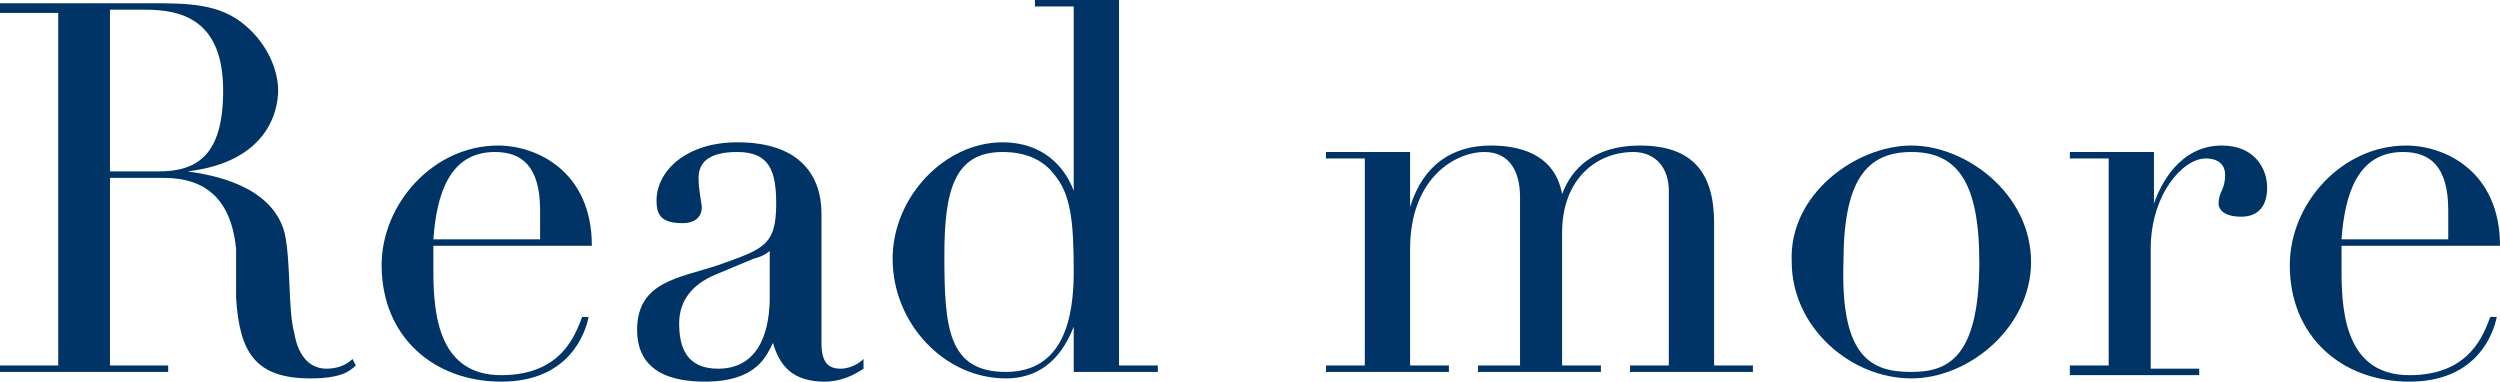
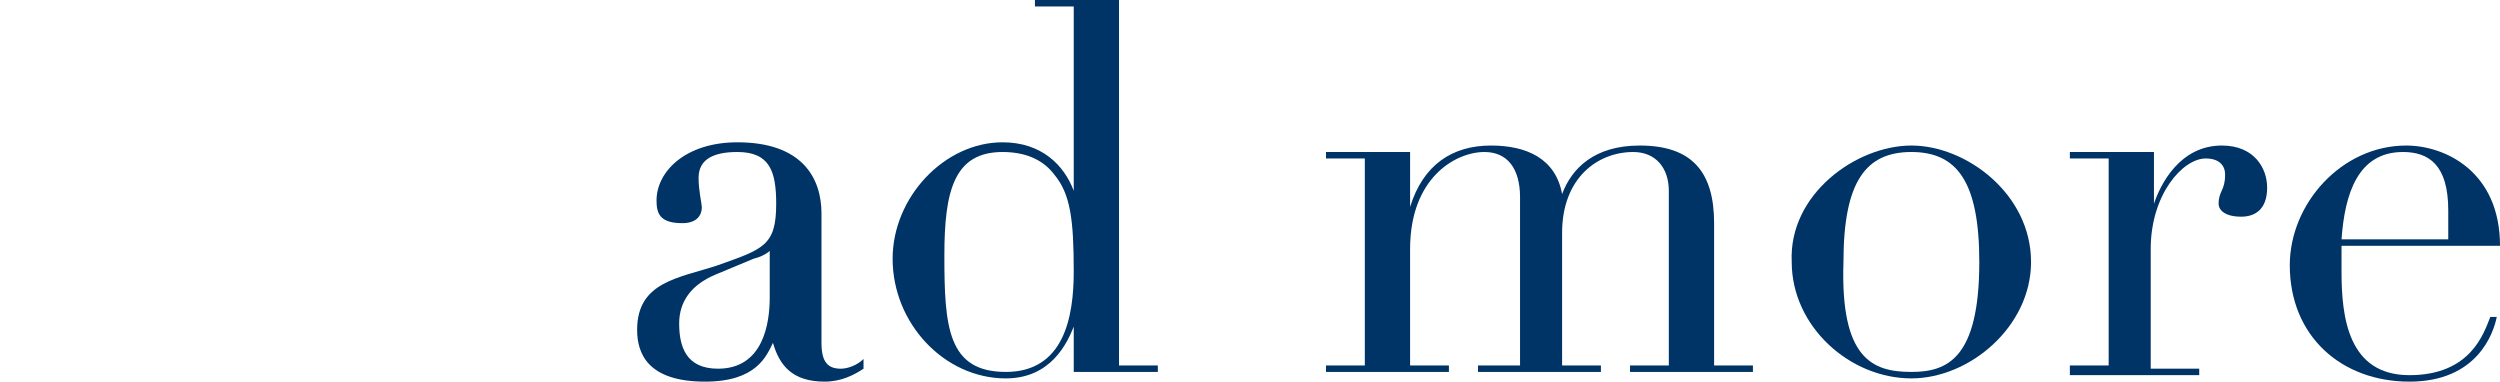
<svg xmlns="http://www.w3.org/2000/svg" version="1.1" id="レイヤー_1" x="0px" y="0px" viewBox="0 0 77.3 11.8" style="enable-background:new 0 0 77.3 11.8;" xml:space="preserve">
  <style type="text/css">
	.st0{fill:#003366;}
</style>
  <g>
-     <path class="st0" d="M0,11.3h1.8V0.4H0V0.1h3c0.3,0,0.5,0,0.8,0c0.3,0,0.5,0,0.8,0c1.2,0,2.2,0,3,0.7c0.7,0.6,1,1.4,1,2   c0,0.6-0.3,2.2-2.8,2.5v0c0.7,0.1,2.6,0.4,3,1.9C9,8.1,8.9,9.6,9.1,10.3c0.1,0.6,0.4,1.1,1,1.1c0.3,0,0.6-0.1,0.8-0.3l0.1,0.2   c-0.2,0.2-0.5,0.4-1.4,0.4c-1.7,0-2.2-0.8-2.3-2.5L7.3,7.7C7.1,5.6,5.7,5.5,5,5.5H3.4v5.8h1.8v0.2H0V11.3z M3.4,5.3h1.5   c1.2,0,2-0.5,2-2.5c0-2.2-1.3-2.5-2.4-2.5c-0.4,0-0.8,0-1.1,0V5.3z" />
-     <path class="st0" d="M13.4,7.6c0,0.2,0,0.4,0,0.8c0,1.4,0.2,3.2,2.1,3.2c1.9,0,2.3-1.3,2.5-1.8l0.2,0c-0.1,0.5-0.6,2-2.7,2   c-2.1,0-3.7-1.4-3.7-3.6c0-1.9,1.6-3.7,3.6-3.7c1.2,0,2.9,0.8,2.9,3.1H13.4z M16.7,7.3c0-0.3,0-0.5,0-0.8c0-1.4-0.6-1.8-1.4-1.8   c-1.4,0-1.8,1.3-1.9,2.7H16.7z" />
    <path class="st0" d="M26.7,11.4c-0.3,0.2-0.7,0.4-1.2,0.4c-1,0-1.4-0.5-1.6-1.2h0c-0.2,0.4-0.5,1.2-2.1,1.2c-1.8,0-2.1-0.9-2.1-1.6   c0-1.5,1.3-1.6,2.5-2C23.6,7.7,24,7.6,24,6.3c0-1-0.2-1.6-1.2-1.6c-0.7,0-1.2,0.2-1.2,0.8c0,0.4,0.1,0.8,0.1,0.9   c0,0.3-0.2,0.5-0.6,0.5c-0.7,0-0.8-0.3-0.8-0.7c0-0.9,0.9-1.8,2.5-1.8c2,0,2.6,1.1,2.6,2.2v4c0,0.6,0.2,0.8,0.6,0.8   c0.2,0,0.5-0.1,0.7-0.3L26.7,11.4z M23.9,7.6L23.9,7.6c0,0.1-0.2,0.3-0.6,0.4l-1.2,0.5c-0.7,0.3-1.1,0.8-1.1,1.5   c0,0.7,0.2,1.4,1.2,1.4c1.4,0,1.6-1.4,1.6-2.2V7.6z" />
    <path class="st0" d="M32,0h2.6v11.3h1.2v0.2h-2.6v-1.4h0c-0.2,0.5-0.7,1.6-2.1,1.6c-1.9,0-3.5-1.7-3.5-3.7c0-1.9,1.6-3.6,3.4-3.6   c1.2,0,1.9,0.7,2.2,1.5h0V0.2H32V0z M31.1,11.5c1.8,0,2.1-1.7,2.1-3.1c0-1.6-0.1-2.4-0.6-3C32.3,5,31.8,4.7,31,4.7   c-1.5,0-1.8,1.2-1.8,3.2C29.2,10.1,29.3,11.5,31.1,11.5z" />
    <path class="st0" d="M41,11.3h1.2V4.9H41V4.7h2.6v1.7h0c0.4-1.3,1.3-1.9,2.5-1.9c1.1,0,2,0.4,2.2,1.5h0c0.3-0.8,1-1.5,2.4-1.5   c1.6,0,2.3,0.8,2.3,2.4v4.4h1.2v0.2h-3.8v-0.2h1.2V5.9c0-0.7-0.4-1.2-1.1-1.2c-1.1,0-2.2,0.8-2.2,2.5v4.1h1.2v0.2h-3.8v-0.2H47V6.1   c0-0.9-0.4-1.4-1.1-1.4c-0.9,0-2.3,0.8-2.3,3v3.6h1.2v0.2H41V11.3z" />
    <path class="st0" d="M59.1,4.5c1.7,0,3.7,1.5,3.7,3.6c0,2-1.9,3.6-3.7,3.6c-1.9,0-3.7-1.6-3.7-3.6C55.3,6,57.4,4.5,59.1,4.5z    M59.1,11.5c1.1,0,2.1-0.4,2.1-3.4c0-2.5-0.7-3.4-2.1-3.4c-1.4,0-2.1,0.9-2.1,3.4C56.9,11.1,57.9,11.5,59.1,11.5z" />
    <path class="st0" d="M64,11.3h1.2V4.9H64V4.7h2.6v1.6h0c0.2-0.6,0.8-1.8,2.1-1.8c1,0,1.4,0.7,1.4,1.3c0,0.7-0.4,0.9-0.8,0.9   c-0.5,0-0.7-0.2-0.7-0.4c0-0.4,0.2-0.4,0.2-0.9c0-0.3-0.2-0.5-0.6-0.5c-0.7,0-1.7,1.1-1.7,2.8v3.7H68v0.2h-4V11.3z" />
    <path class="st0" d="M72.4,7.6c0,0.2,0,0.4,0,0.8c0,1.4,0.2,3.2,2.1,3.2c1.9,0,2.3-1.3,2.5-1.8l0.2,0c-0.1,0.5-0.6,2-2.7,2   c-2.1,0-3.7-1.4-3.7-3.6c0-1.9,1.6-3.7,3.6-3.7c1.2,0,2.9,0.8,2.9,3.1H72.4z M75.7,7.3c0-0.3,0-0.5,0-0.8c0-1.4-0.6-1.8-1.4-1.8   c-1.4,0-1.8,1.3-1.9,2.7H75.7z" />
  </g>
</svg>